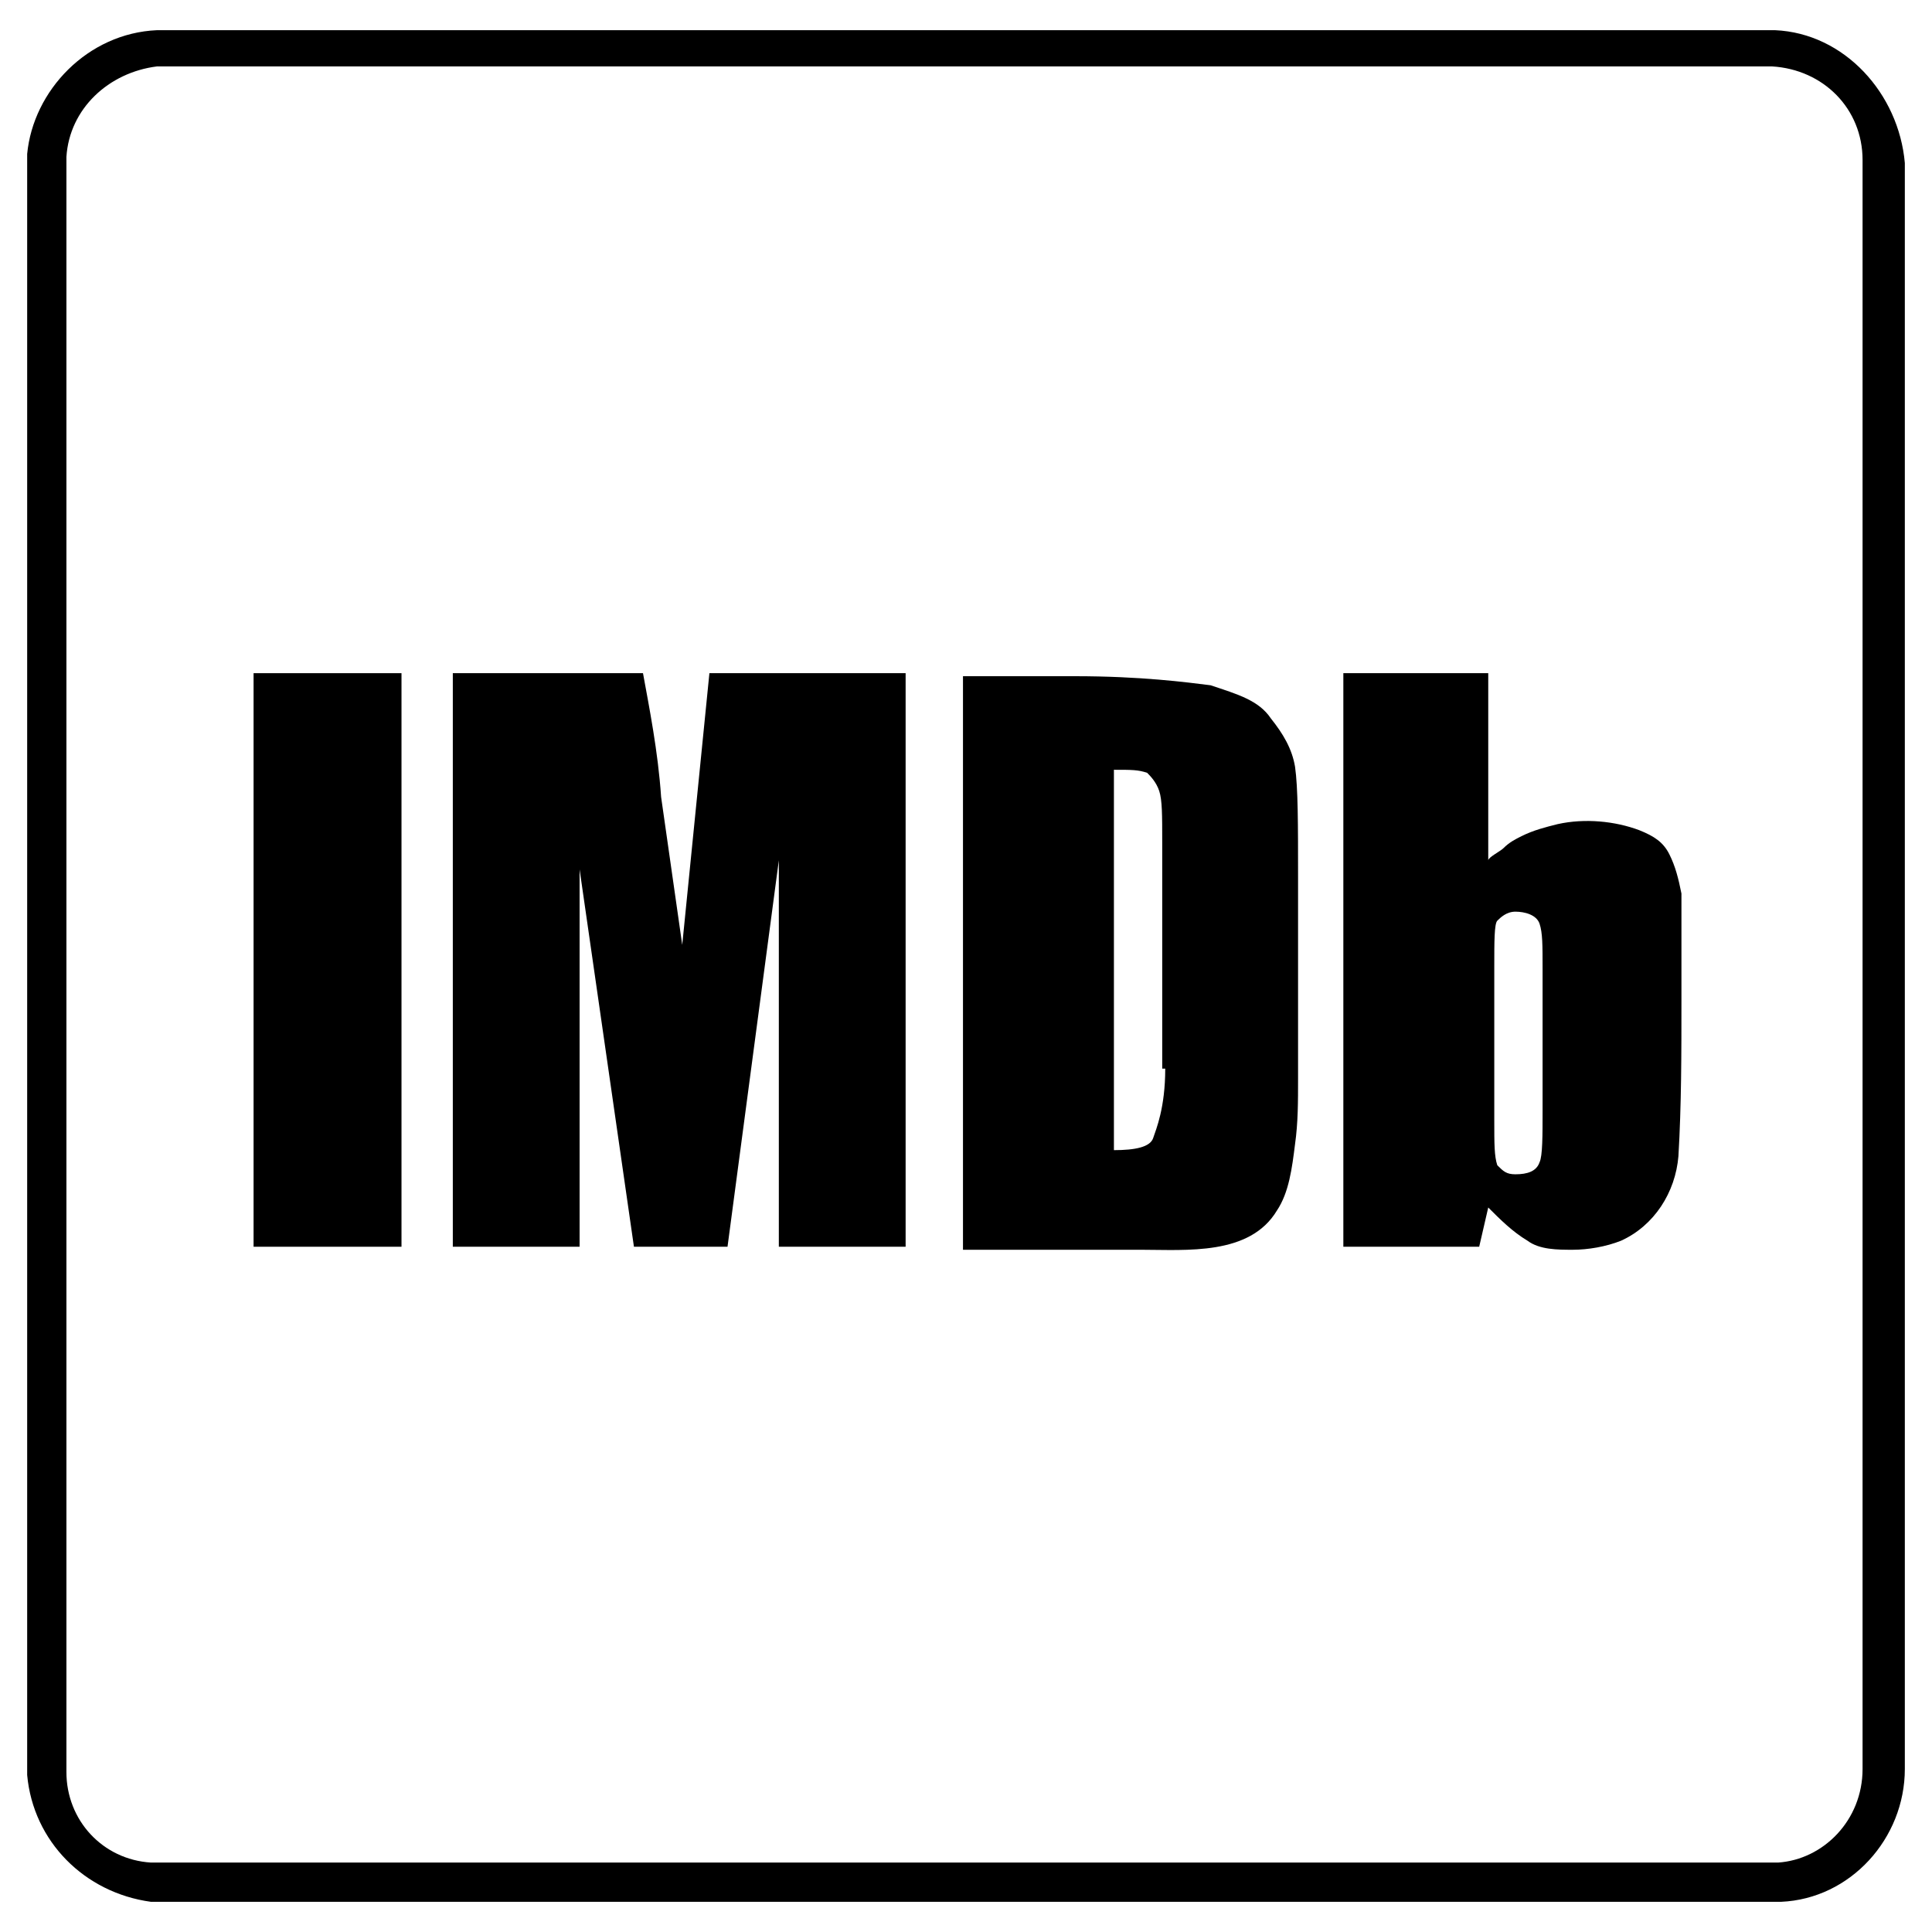
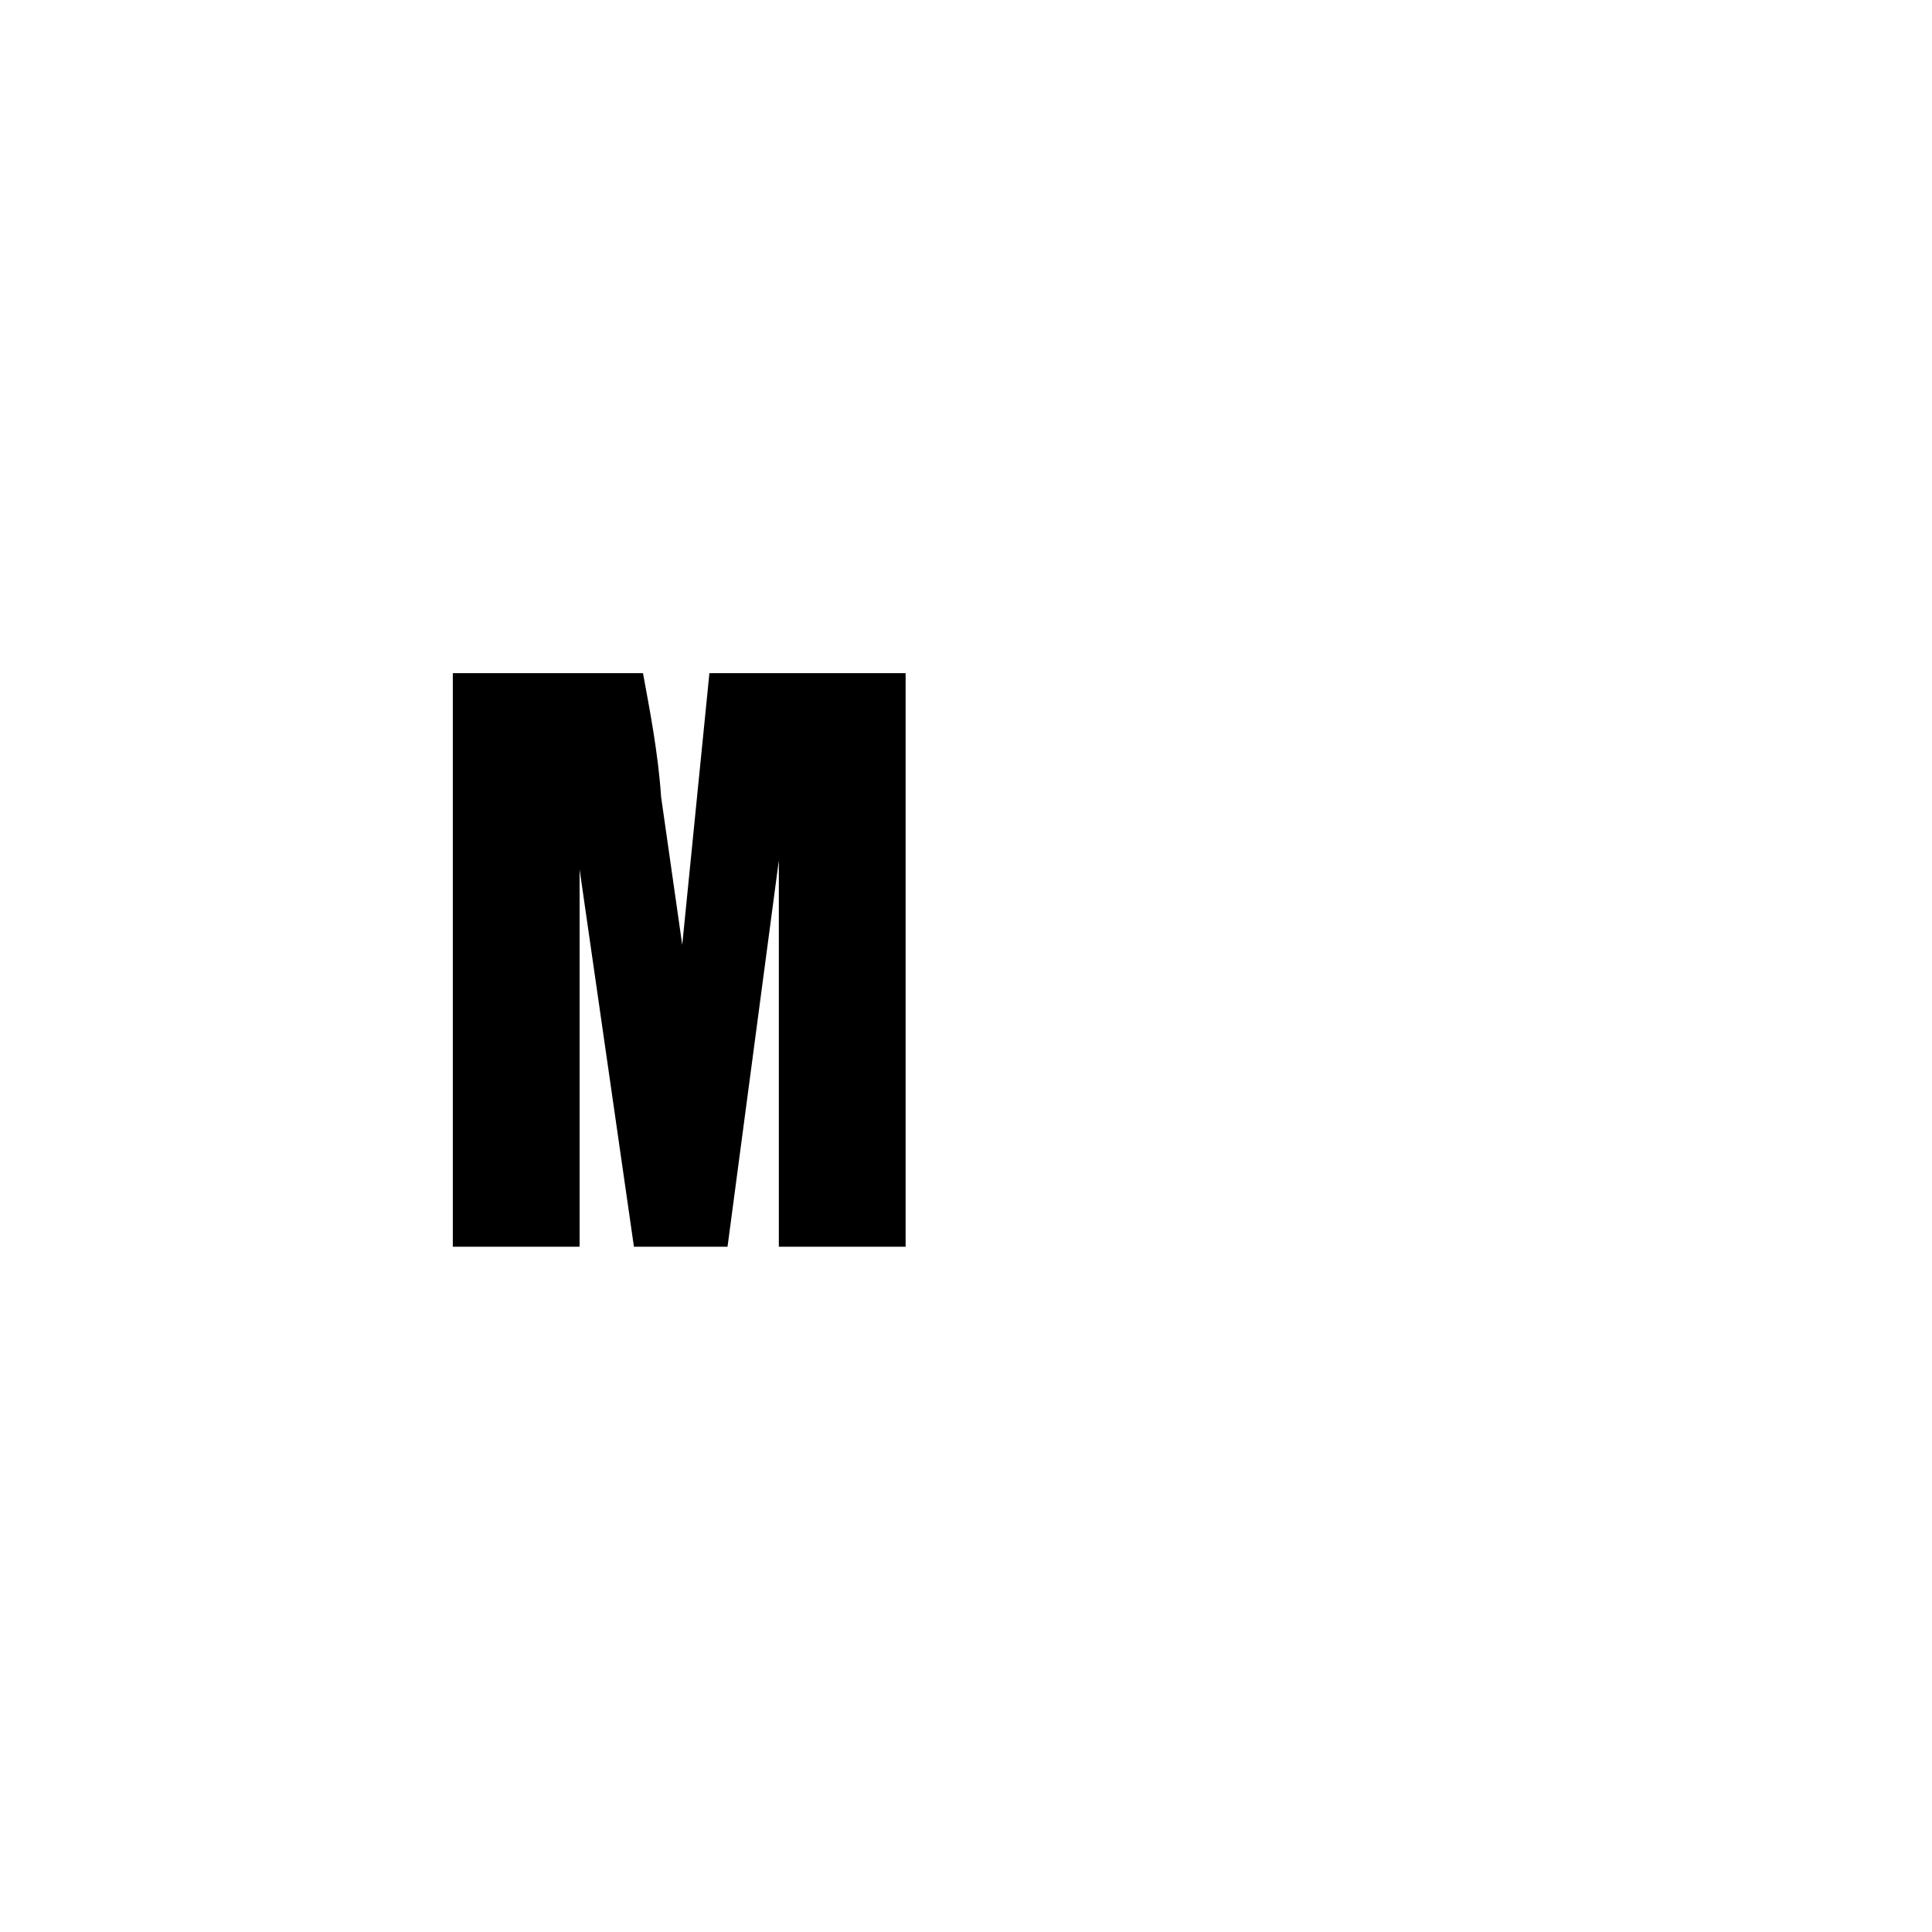
<svg xmlns="http://www.w3.org/2000/svg" version="1.1" id="lni_lni-imdb" x="0px" y="0px" viewBox="0 0 64 64" style="enable-background:new 0 0 64 64;" xml:space="preserve">
  <g>
-     <path d="M58.8,1L58.8,1H5.2C2.9,1.1,1.1,3,0.9,5.1v53.7C1.1,61,2.8,62.7,5,63h0.1h53.7H59c2.3-0.1,4.1-2.1,4.1-4.4V5.4   C62.9,3.1,61.1,1.1,58.8,1z M61.7,58.6c0,1.7-1.3,3-2.8,3.1H5c-1.6-0.1-2.8-1.4-2.8-3V5.2c0.1-1.6,1.4-2.8,3-3h53.5   c1.7,0.1,3,1.4,3,3.1V58.6z" />
-     <rect x="8.4" y="22.3" width="4.9" height="19" />
    <path d="M22.6,31.3l-0.7-4.9c-0.1-1.5-0.4-3-0.6-4.1H15v19h4.2V28.8l1.8,12.5h3.1l1.7-12.8v12.8h4.2v-19h-6.5L22.6,31.3z" />
-     <path d="M42.1,23.8c-0.4-0.6-1.1-0.8-2-1.1c-0.8-0.1-2.3-0.3-4.5-0.3h-3.7v19c0,0,5.9,0,5.9,0c1.5,0,3.6,0.2,4.5-1.3   c0.4-0.6,0.5-1.4,0.6-2.2c0.1-0.7,0.1-1.4,0.1-2.2c0,0,0-6.6,0-6.6c0-1.8,0-3-0.1-3.7C42.8,24.8,42.5,24.3,42.1,23.8z M38.6,35.4   c0,1.3-0.3,2-0.4,2.3c-0.1,0.3-0.6,0.4-1.3,0.4V25.5c0.6,0,0.8,0,1.1,0.1c0.1,0.1,0.3,0.3,0.4,0.6c0.1,0.3,0.1,0.8,0.1,1.7V35.4   L38.6,35.4z" />
-     <path d="M55.3,28.3c-0.2-0.4-0.5-0.6-1-0.8c-0.8-0.3-1.8-0.4-2.7-0.2c-0.4,0.1-0.8,0.2-1.2,0.4c-0.2,0.1-0.4,0.2-0.6,0.4   c-0.1,0.1-0.5,0.3-0.5,0.4c0,0,0-6.2,0-6.2h-4.8v19H49l0.3-1.3c0.4,0.4,0.8,0.8,1.3,1.1c0.4,0.3,1,0.3,1.5,0.3   c0.5,0,1.1-0.1,1.6-0.3c1.1-0.5,1.8-1.6,1.9-2.8c0.1-1.7,0.1-3.4,0.1-5.2c0-1.2,0-2.4,0-3.5C55.6,29.1,55.5,28.7,55.3,28.3z    M51.1,36.8c0,0.8,0,1.5-0.1,1.7c-0.1,0.3-0.4,0.4-0.8,0.4c-0.3,0-0.4-0.1-0.6-0.3c-0.1-0.3-0.1-0.7-0.1-1.5V32   c0-0.8,0-1.4,0.1-1.5s0.3-0.3,0.6-0.3c0.3,0,0.7,0.1,0.8,0.4c0.1,0.3,0.1,0.7,0.1,1.5V36.8z" />
  </g>
</svg>